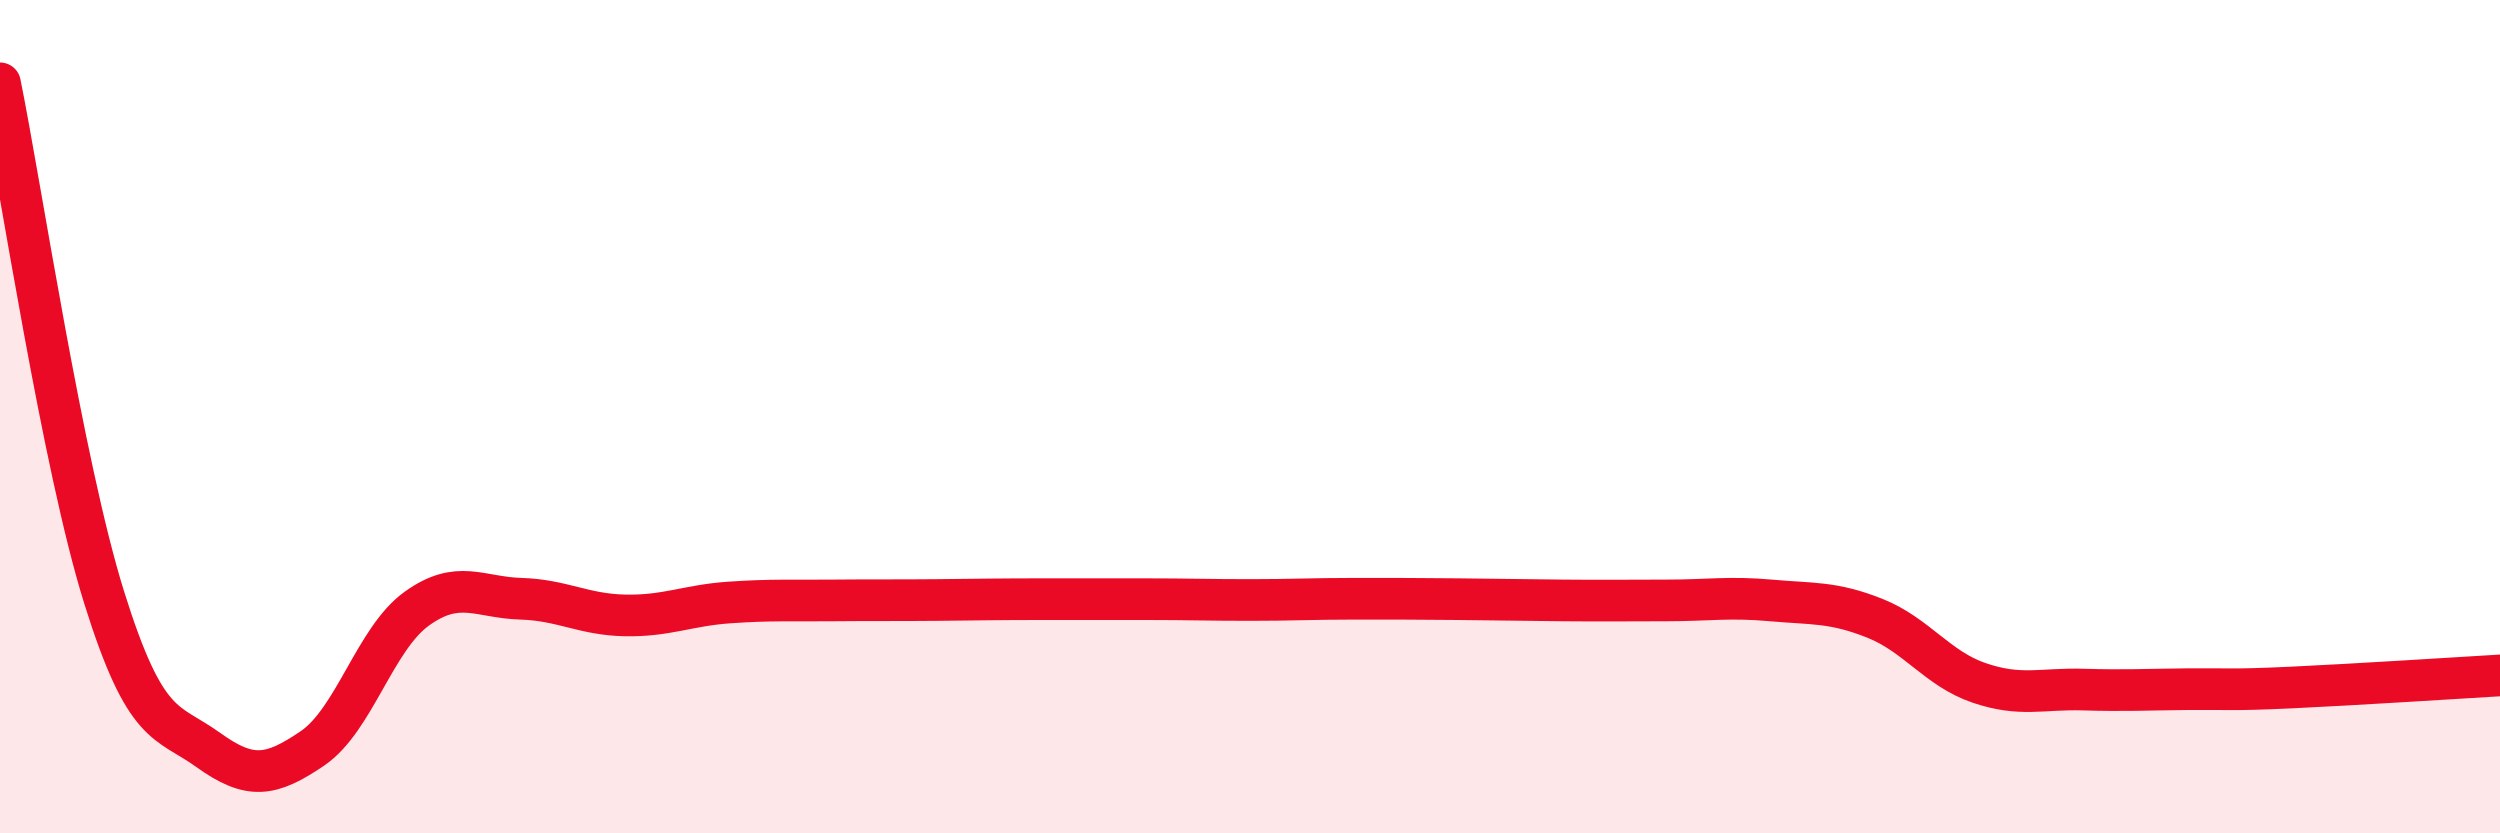
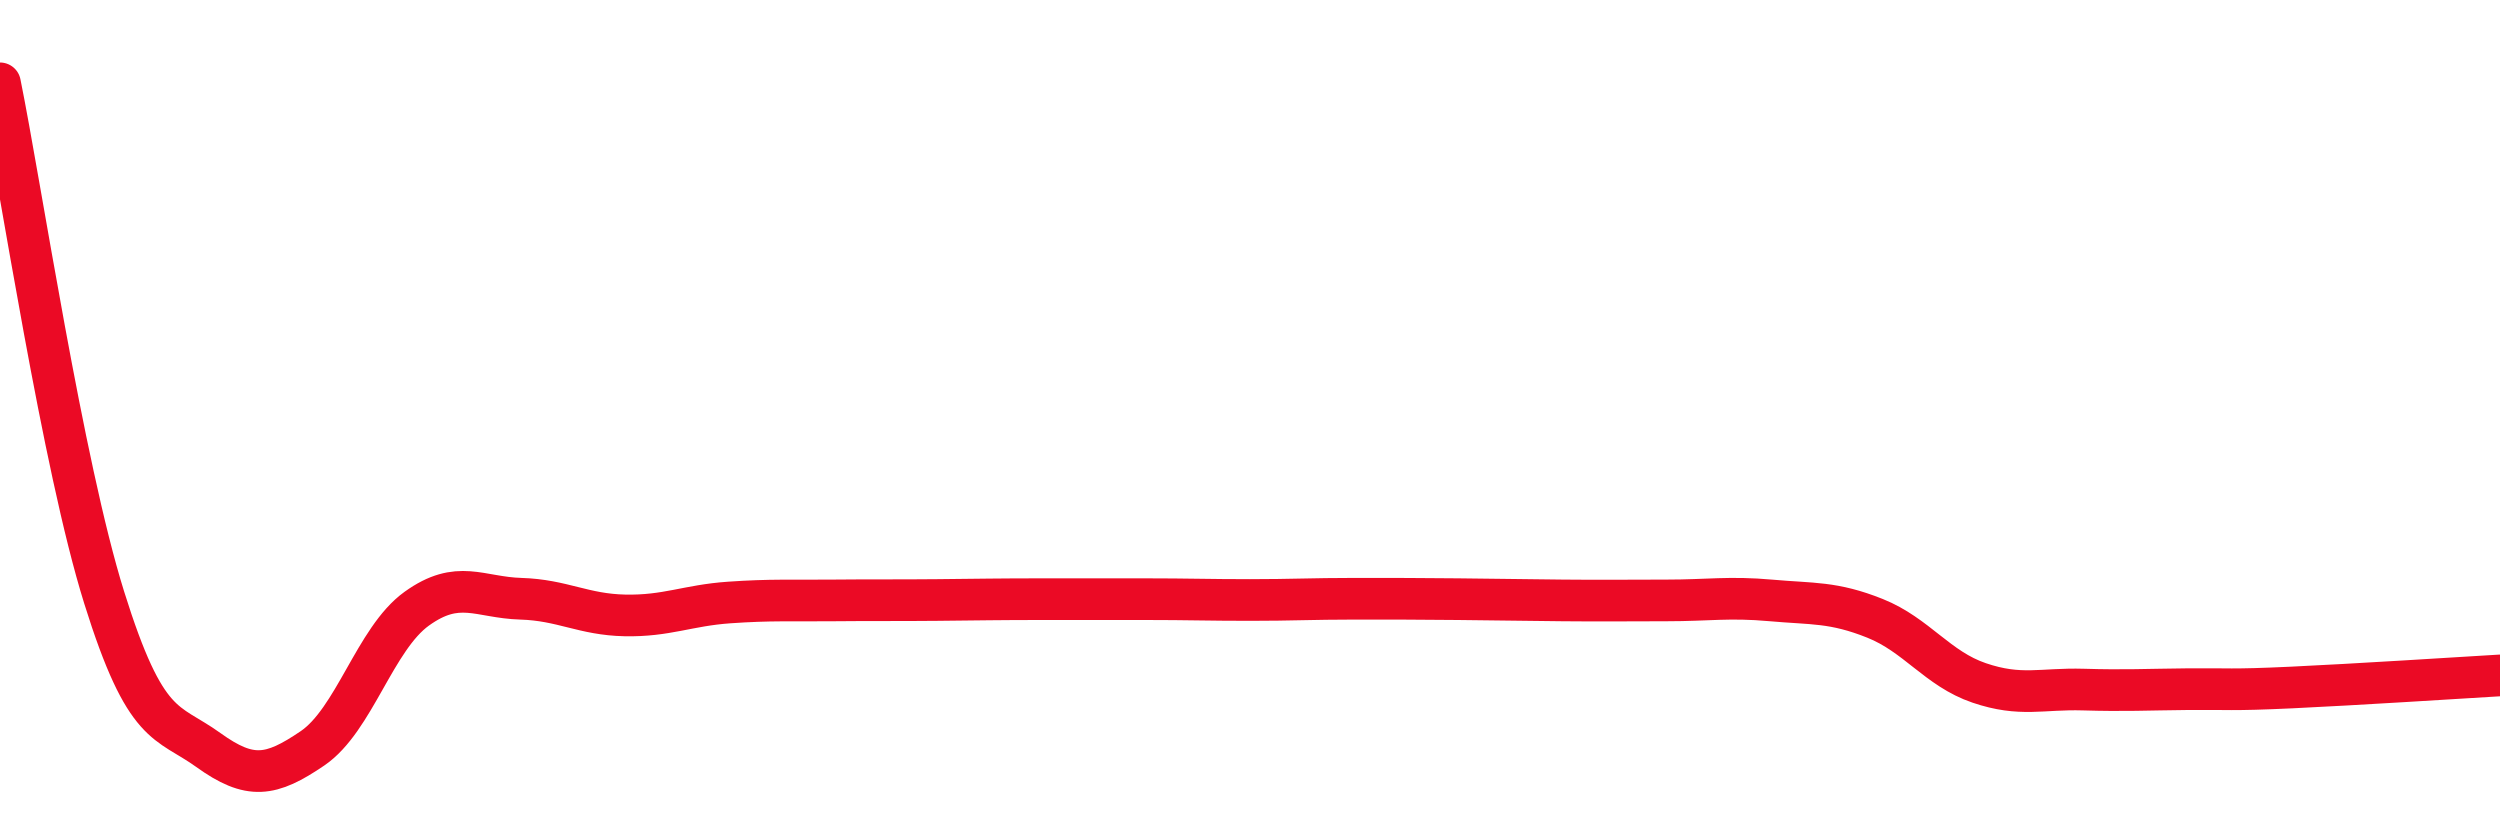
<svg xmlns="http://www.w3.org/2000/svg" width="60" height="20" viewBox="0 0 60 20">
-   <path d="M 0,2 C 0.5,4.47 1.5,11.14 2.5,14.34 C 3.5,17.54 4,17.28 5,18 C 6,18.72 6.5,18.64 7.5,17.96 C 8.5,17.28 9,15.33 10,14.61 C 11,13.89 11.5,14.34 12.5,14.37 C 13.5,14.4 14,14.75 15,14.77 C 16,14.79 16.5,14.53 17.5,14.46 C 18.5,14.39 19,14.42 20,14.41 C 21,14.4 21.5,14.41 22.5,14.4 C 23.5,14.39 24,14.38 25,14.38 C 26,14.38 26.5,14.38 27.5,14.38 C 28.5,14.38 29,14.4 30,14.4 C 31,14.4 31.5,14.37 32.5,14.37 C 33.5,14.37 34,14.37 35,14.38 C 36,14.39 36.5,14.4 37.5,14.41 C 38.5,14.42 39,14.41 40,14.41 C 41,14.41 41.5,14.32 42.5,14.41 C 43.5,14.5 44,14.44 45,14.84 C 46,15.24 46.5,16.05 47.5,16.39 C 48.5,16.73 49,16.52 50,16.55 C 51,16.58 51.5,16.55 52.5,16.54 C 53.5,16.53 53.5,16.57 55,16.5 C 56.5,16.43 59,16.27 60,16.21L60 20L0 20Z" fill="#EB0A25" opacity="0.1" stroke-linecap="round" stroke-linejoin="round" />
  <path d="M 0,2 C 0.5,4.47 1.5,11.14 2.5,14.34 C 3.5,17.54 4,17.28 5,18 C 6,18.72 6.5,18.64 7.5,17.96 C 8.5,17.28 9,15.33 10,14.61 C 11,13.89 11.5,14.34 12.5,14.37 C 13.5,14.4 14,14.75 15,14.77 C 16,14.79 16.5,14.53 17.5,14.46 C 18.5,14.39 19,14.42 20,14.41 C 21,14.4 21.5,14.41 22.5,14.4 C 23.5,14.39 24,14.38 25,14.38 C 26,14.38 26.5,14.38 27.5,14.38 C 28.5,14.38 29,14.4 30,14.4 C 31,14.4 31.5,14.37 32.5,14.37 C 33.5,14.37 34,14.37 35,14.38 C 36,14.39 36.5,14.4 37.5,14.41 C 38.5,14.42 39,14.41 40,14.41 C 41,14.41 41.5,14.32 42.5,14.41 C 43.5,14.5 44,14.44 45,14.84 C 46,15.24 46.5,16.05 47.5,16.39 C 48.5,16.73 49,16.52 50,16.55 C 51,16.58 51.5,16.55 52.5,16.54 C 53.5,16.53 53.5,16.57 55,16.5 C 56.5,16.43 59,16.27 60,16.21" stroke="#EB0A25" stroke-width="1" fill="none" stroke-linecap="round" stroke-linejoin="round" />
</svg>